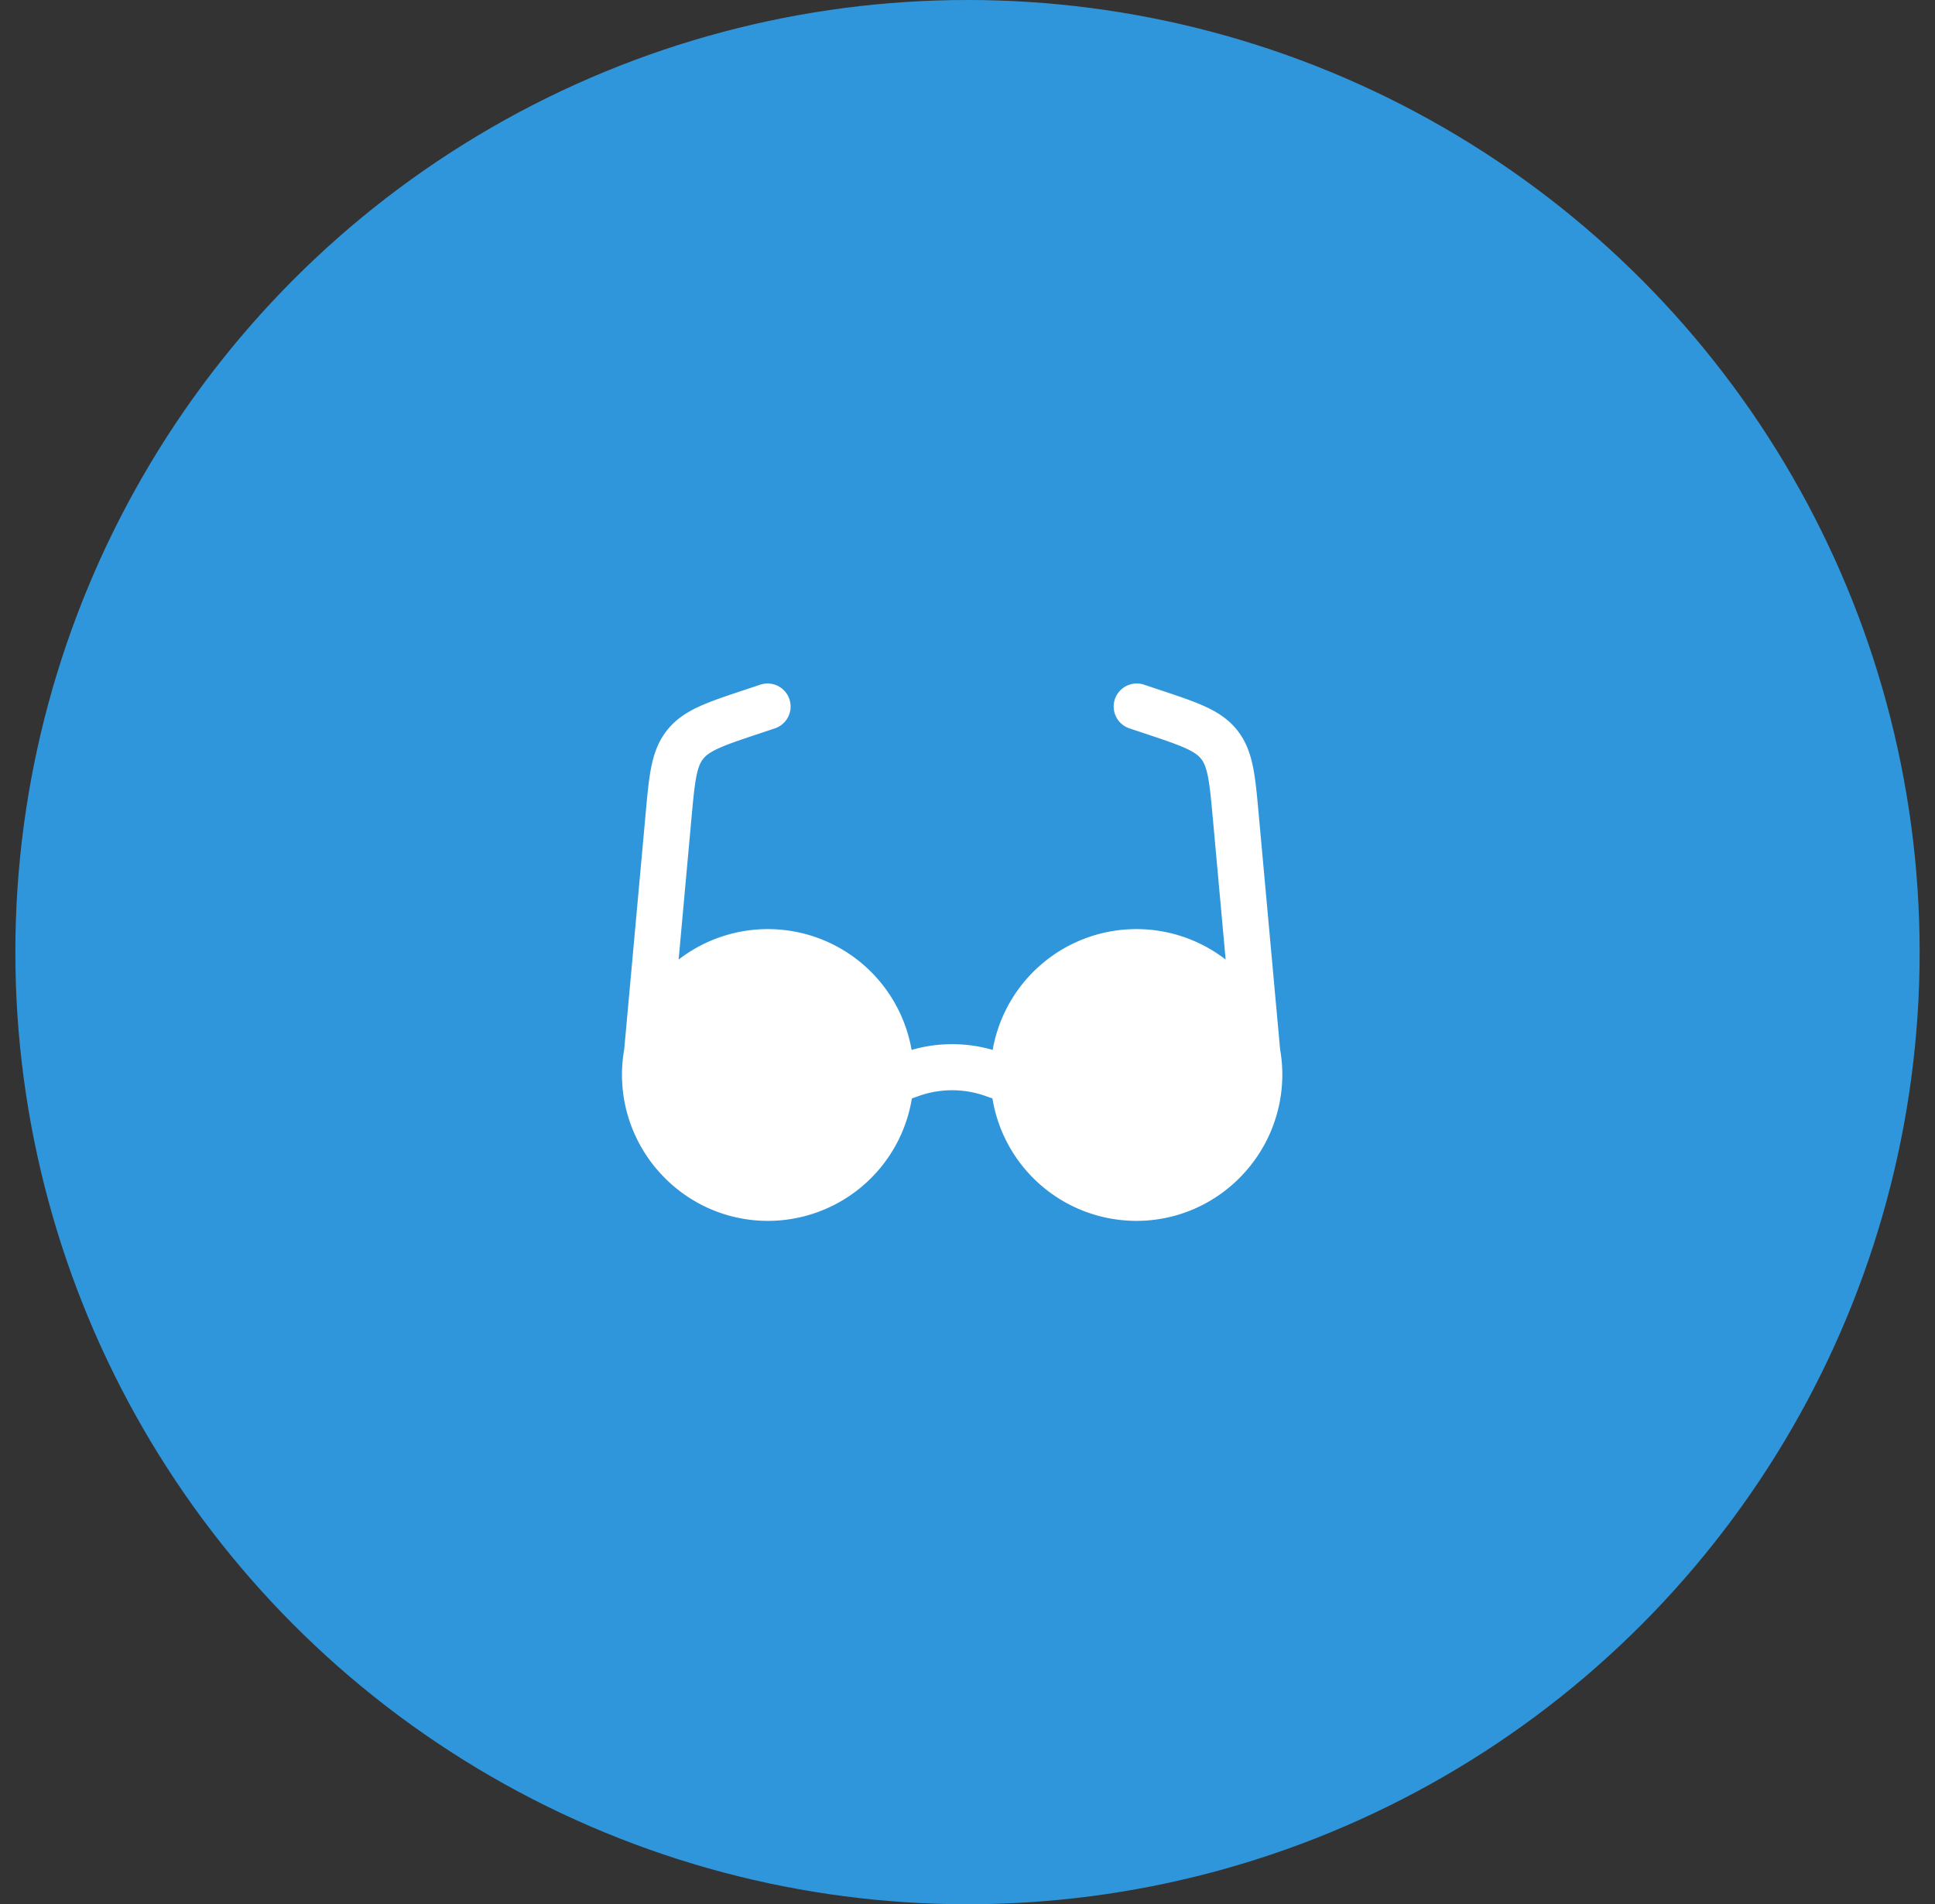
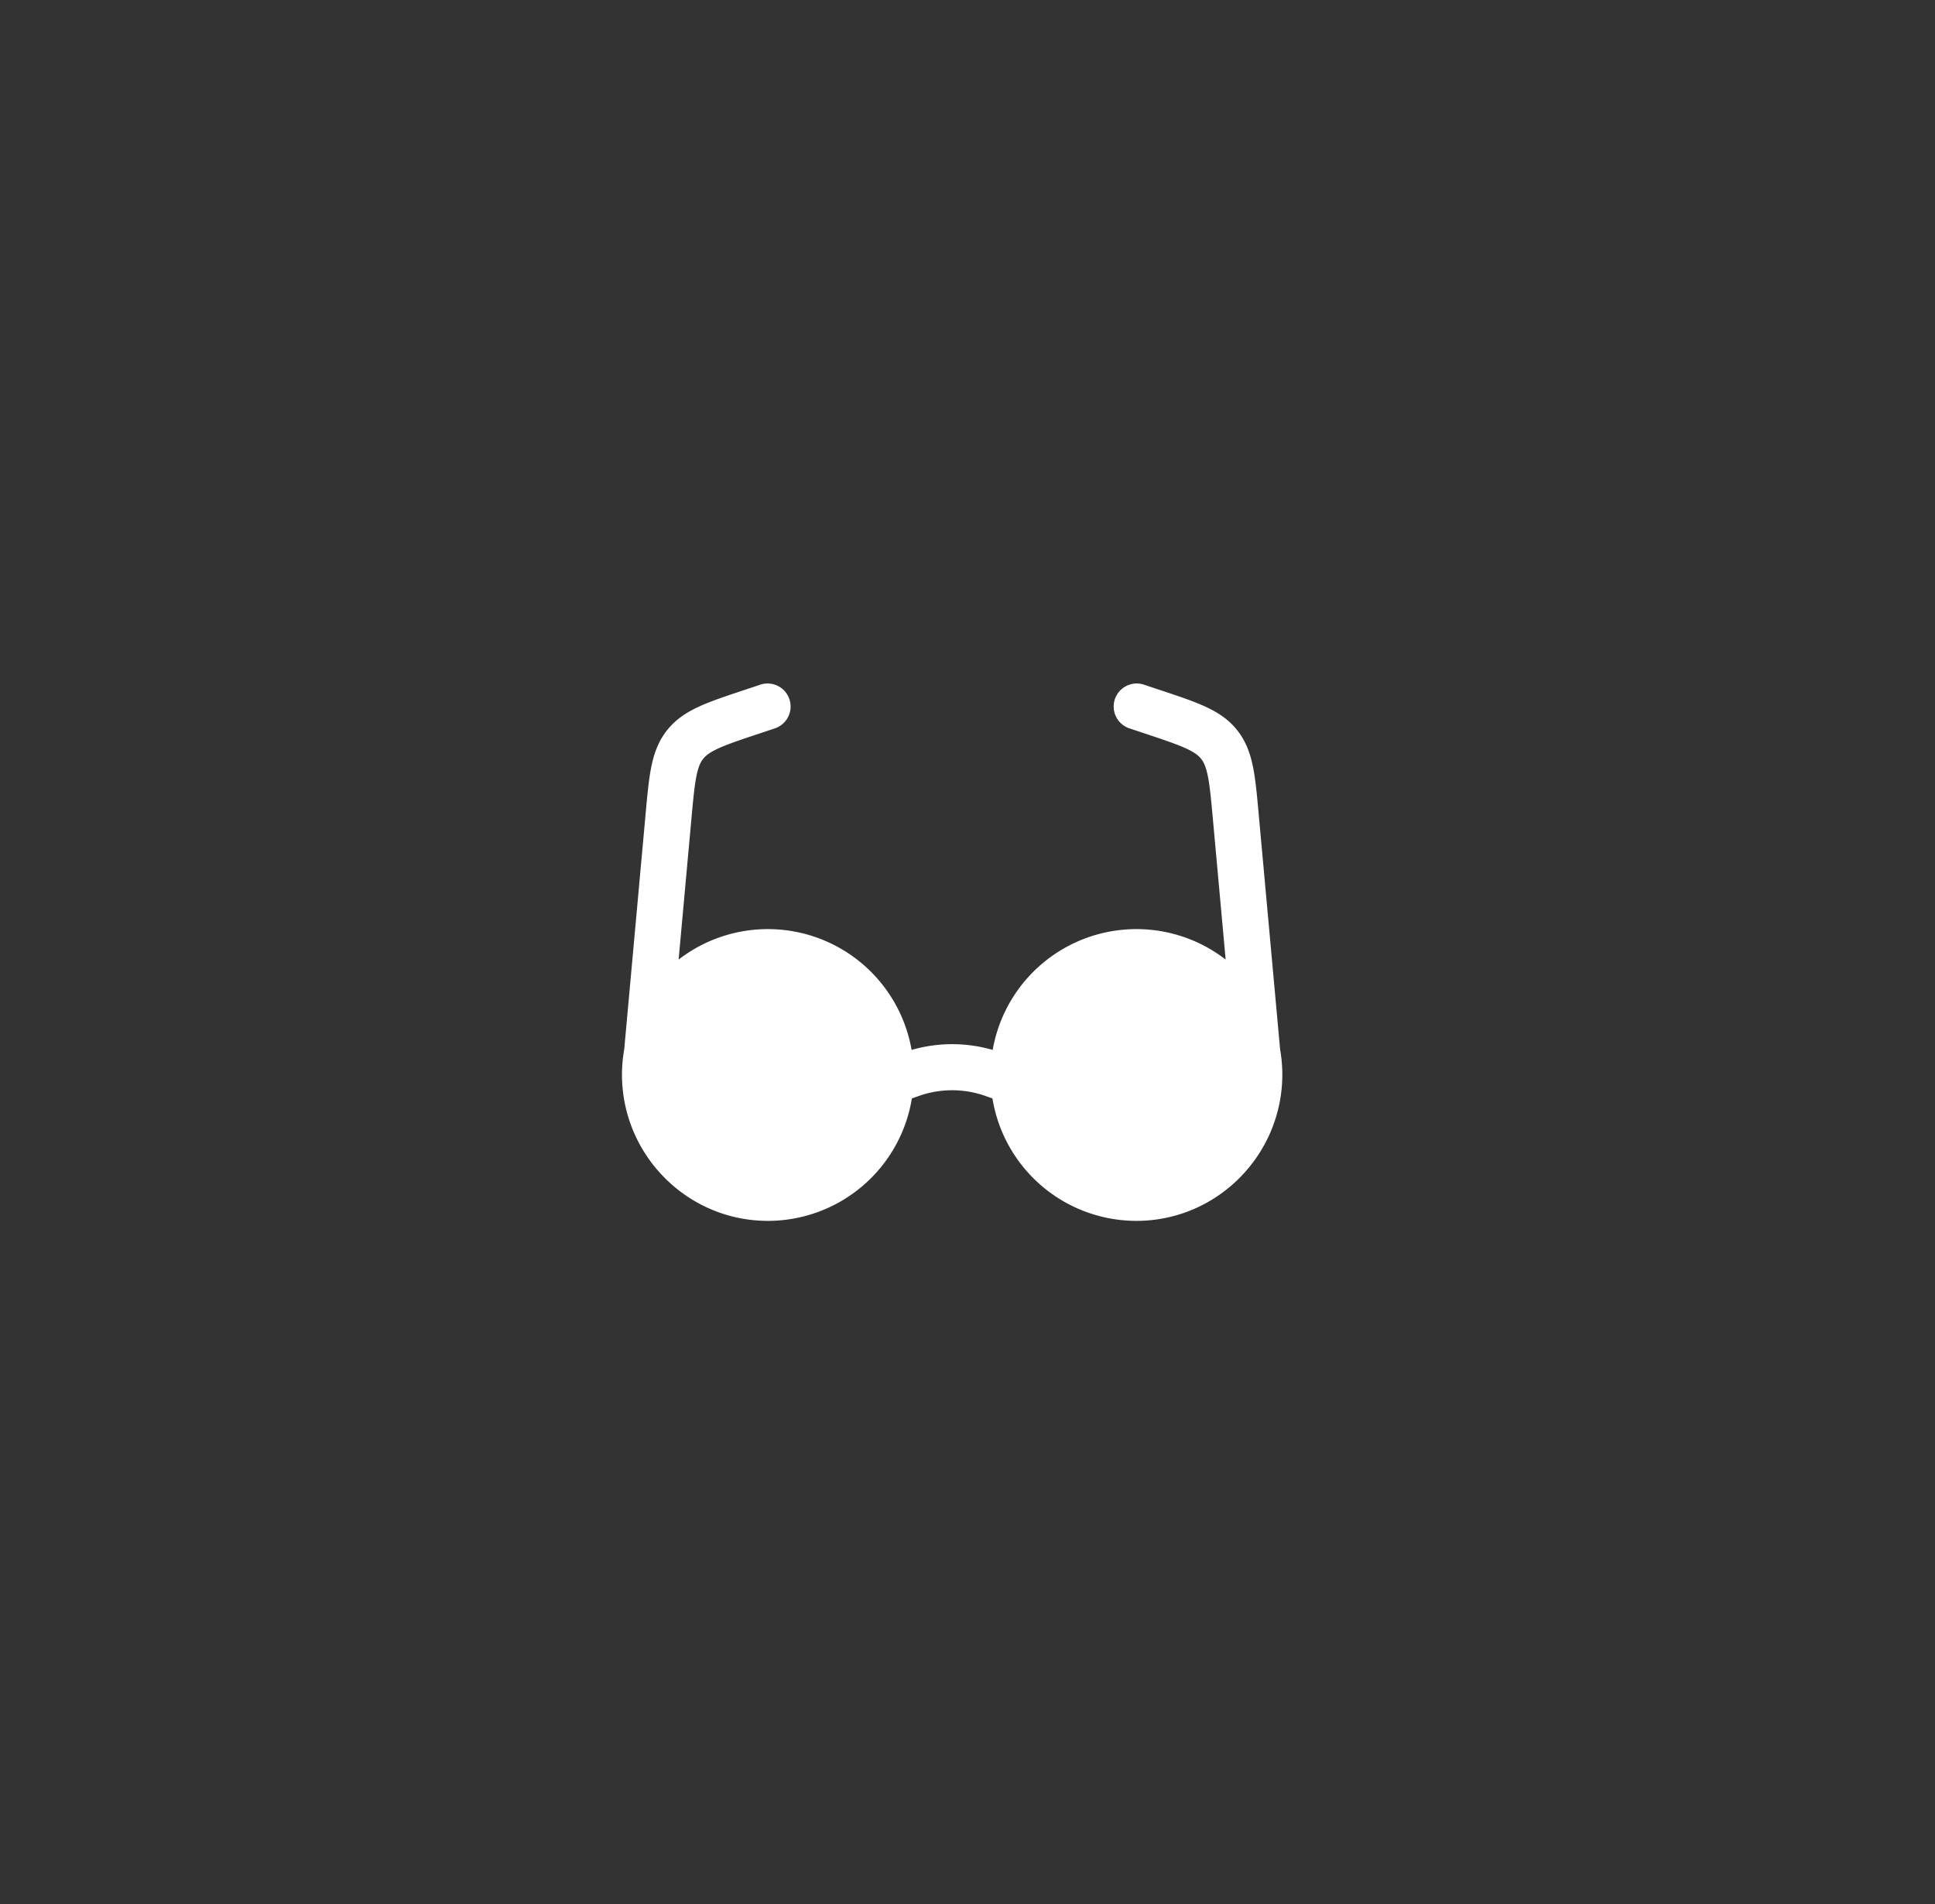
<svg xmlns="http://www.w3.org/2000/svg" width="63" height="62" fill="none">
  <rect width="100%" height="100%" fill="#333333" stroke="none" />
-   <circle cx="31.5" cy="31" r="31" fill="#3096DB" />
  <path fill="#fff" fill-rule="evenodd" d="M25.237 23.712a.75.75 0 0 0-.474-1.423l-.555.185c-.57.19-1.055.351-1.439.527-.409.187-.767.416-1.051.775-.285.36-.427.761-.515 1.202-.083.414-.129.922-.183 1.521l-.697 7.67a4.78 4.78 0 0 0-.073.823c.005 2.619 2.13 4.758 4.75 4.758a4.751 4.751 0 0 0 4.689-3.986l.219-.078a3.251 3.251 0 0 1 2.184 0l.22.078A4.751 4.751 0 0 0 37 39.75c2.62 0 4.745-2.14 4.75-4.758 0-.28-.025-.556-.072-.823l-.698-7.67c-.054-.6-.1-1.107-.183-1.521-.089-.441-.23-.842-.515-1.202-.284-.36-.642-.588-1.051-.775-.384-.176-.868-.337-1.439-.527l-.555-.185a.75.75 0 0 0-.474 1.423l.518.172c.617.206 1.024.343 1.326.481.286.13.414.235.5.343.085.107.157.256.219.564.065.326.105.753.164 1.401l.415 4.569a4.751 4.751 0 0 0-7.585 2.942 4.75 4.75 0 0 0-2.64 0 4.751 4.751 0 0 0-7.585-2.942l.048-.532.367-4.037c.059-.648.099-1.075.164-1.4.062-.309.134-.458.22-.565.085-.108.213-.212.499-.343.302-.138.709-.275 1.326-.48l.518-.173Z" clip-rule="evenodd" />
</svg>